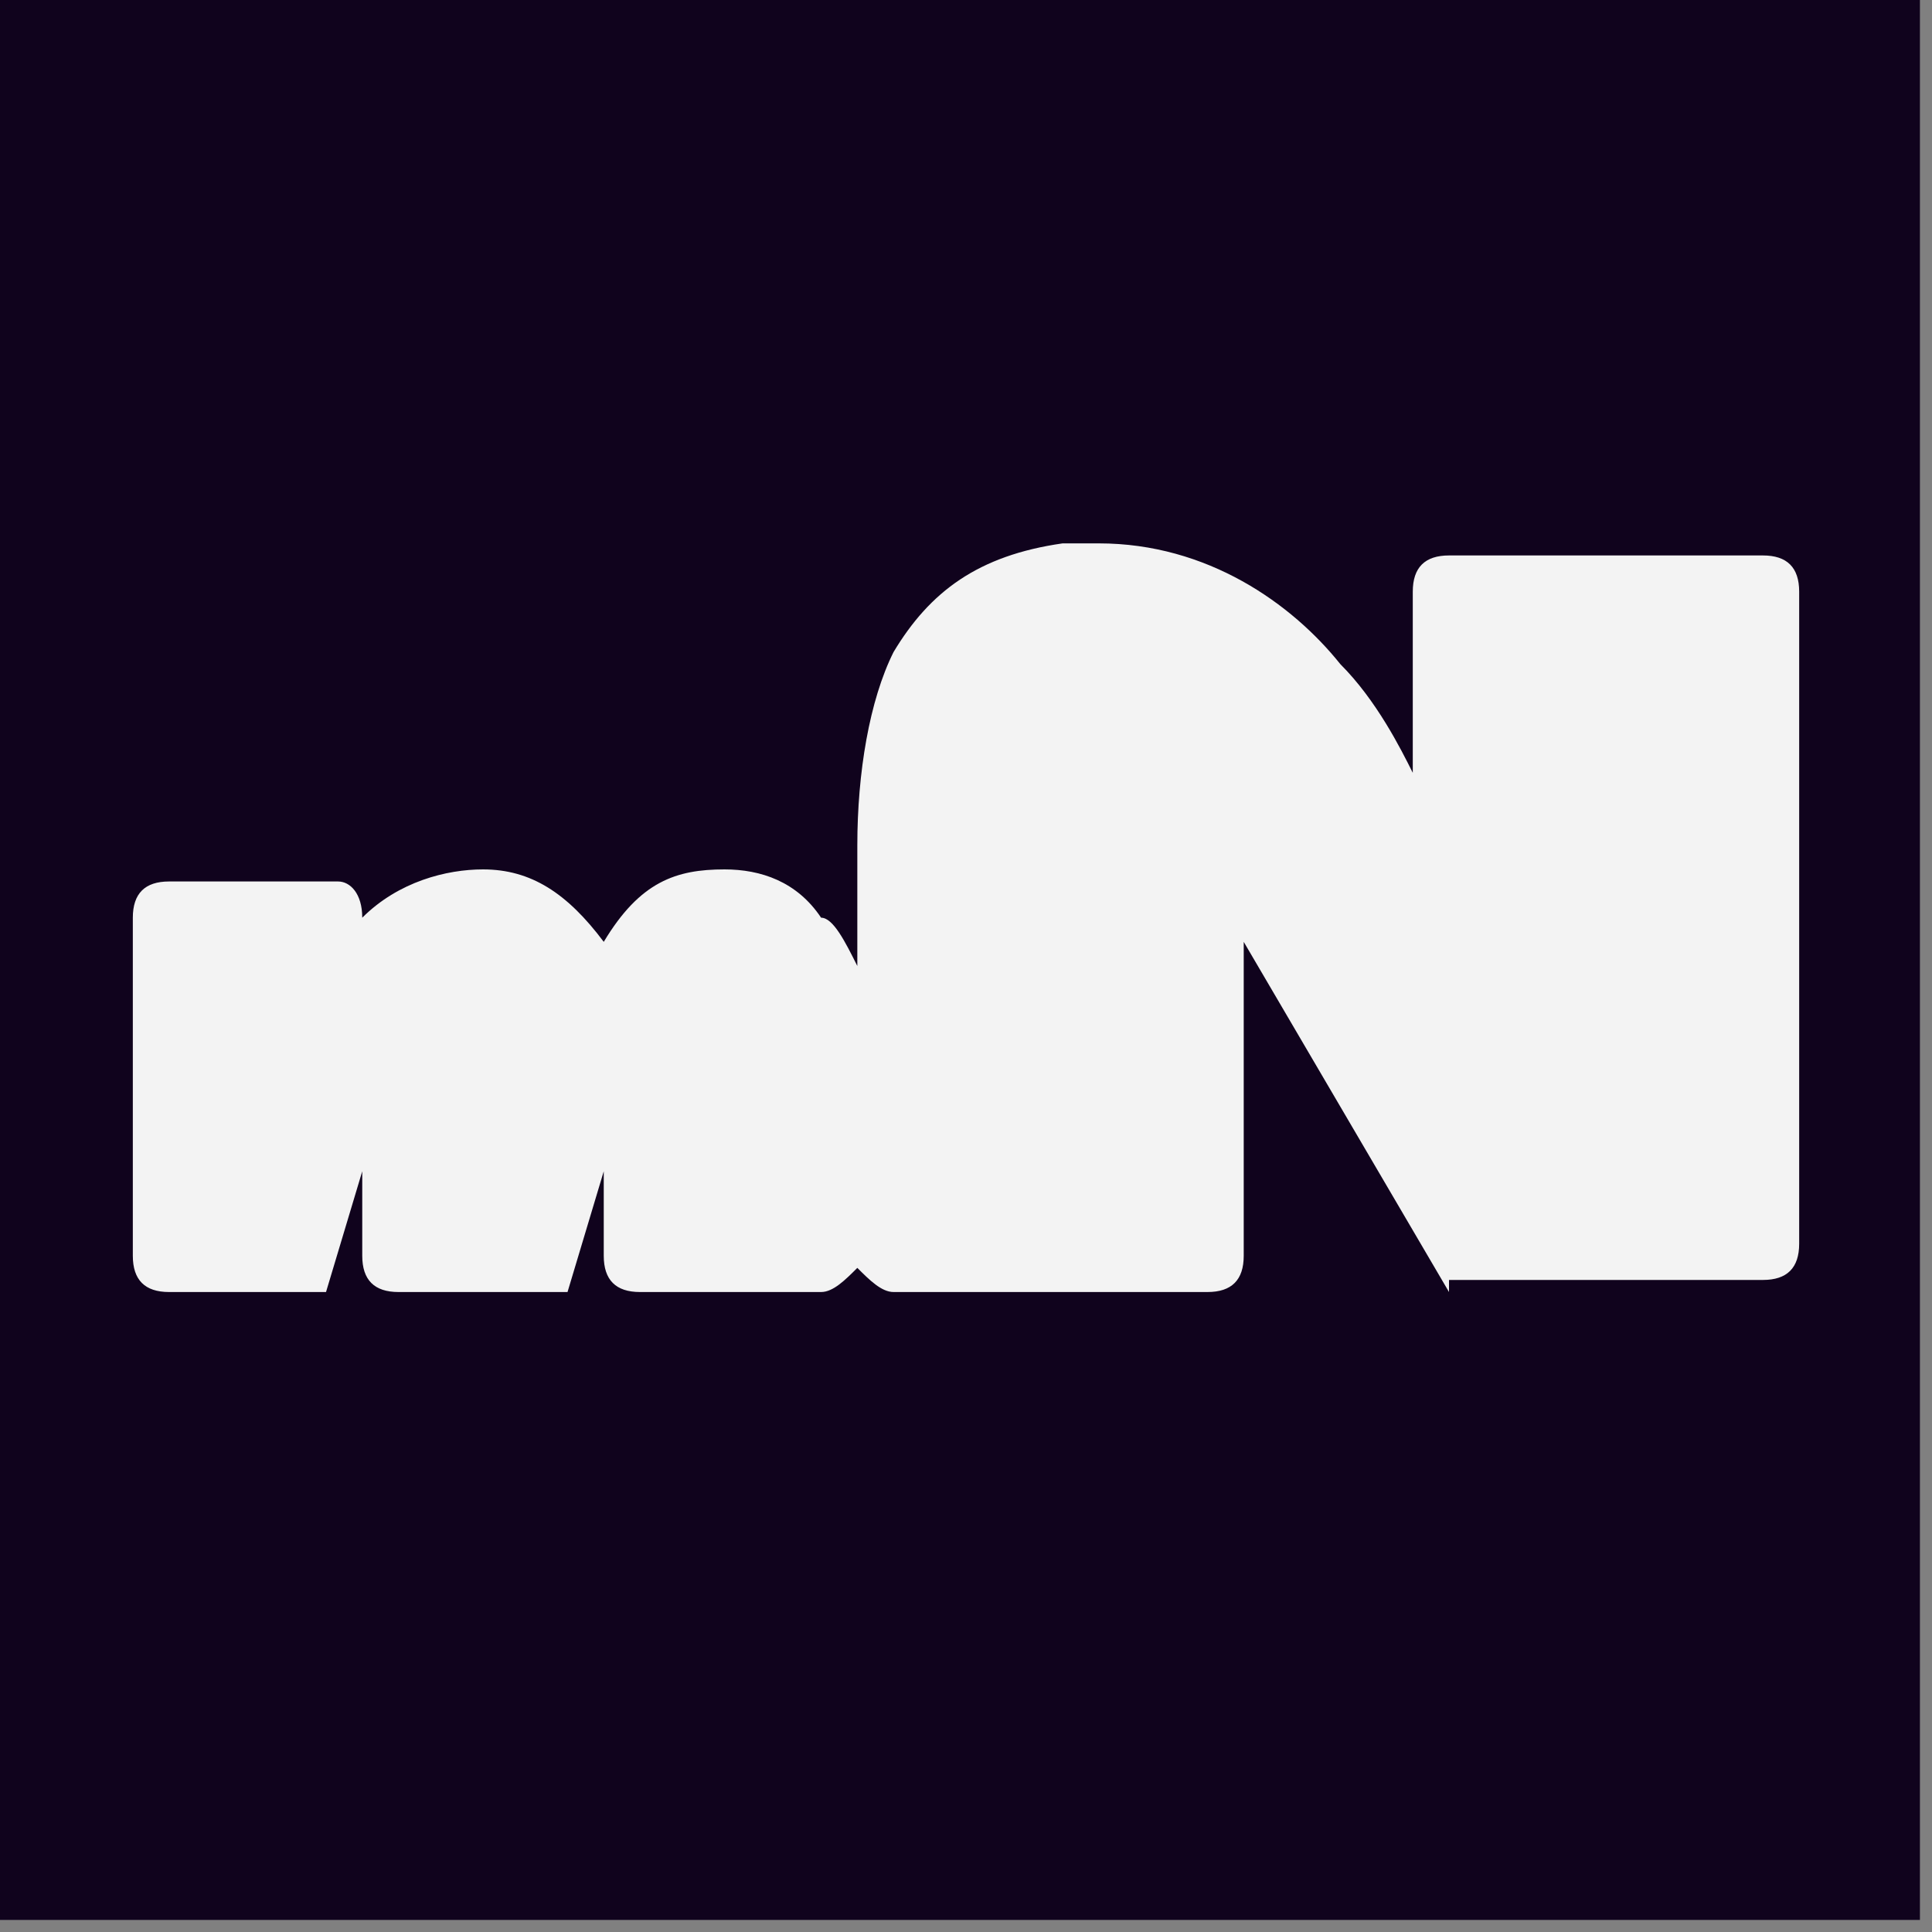
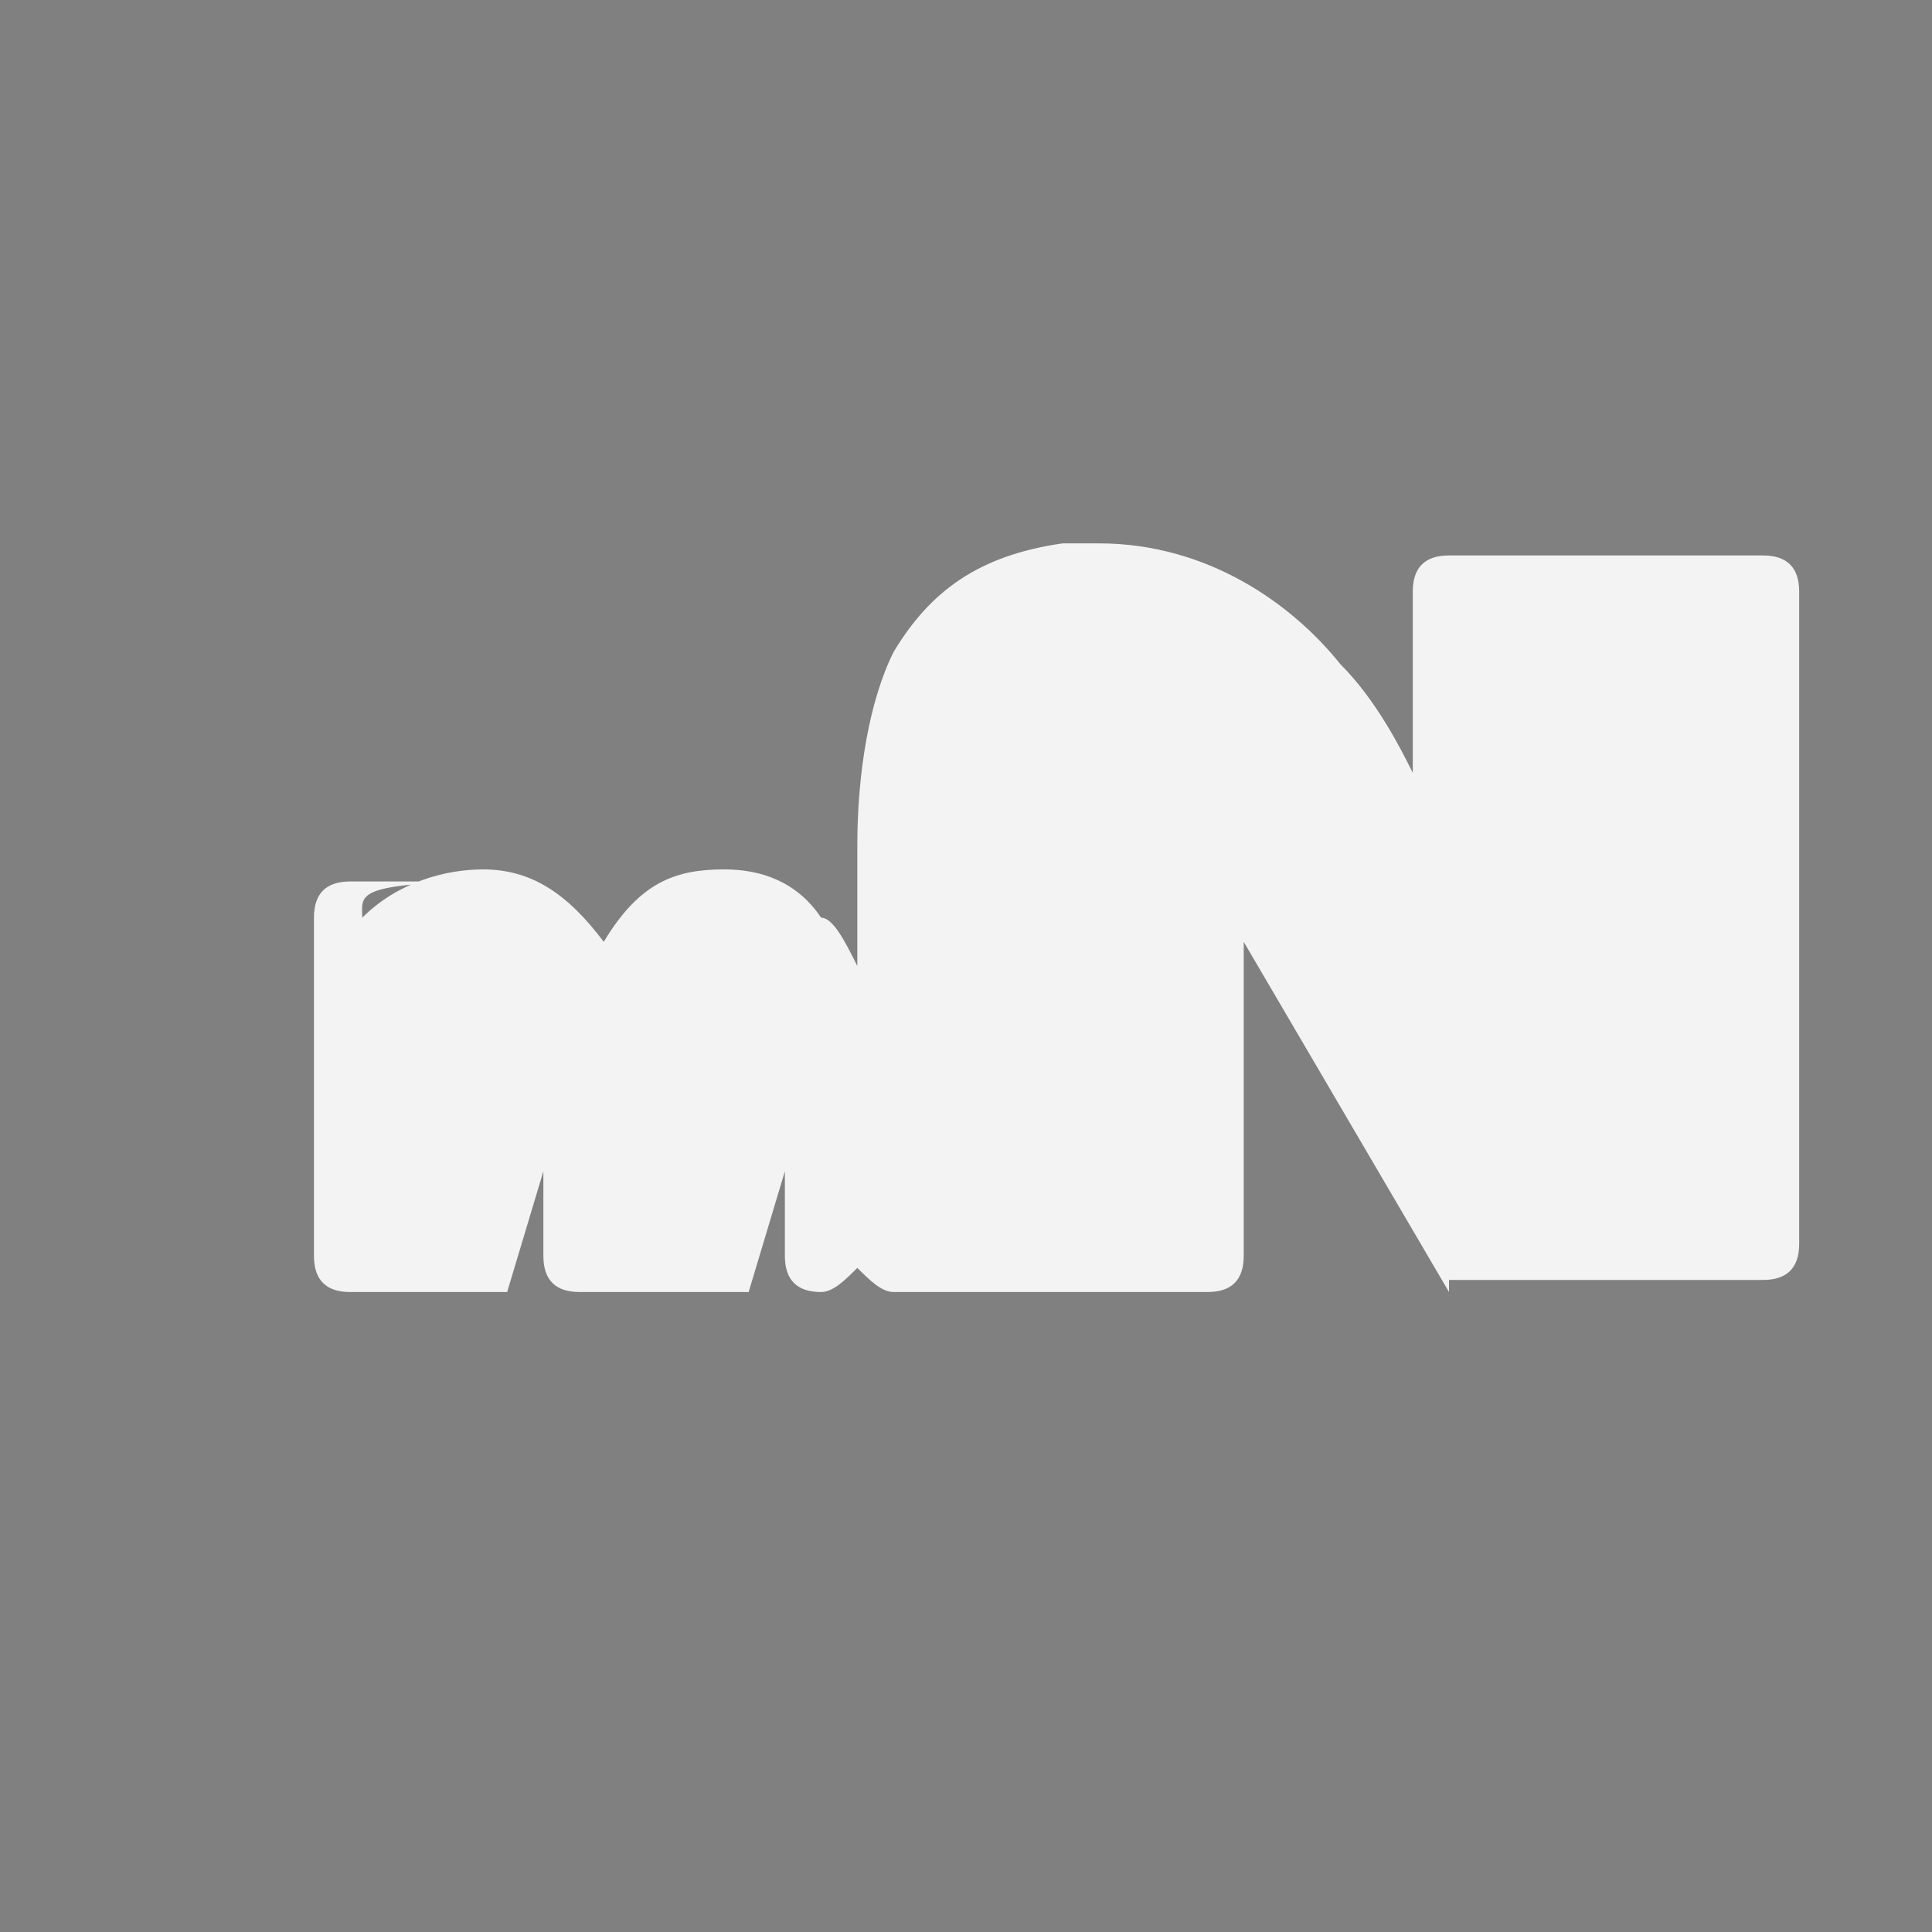
<svg xmlns="http://www.w3.org/2000/svg" version="1.1" id="Layer_1" x="0px" y="0px" viewBox="0 0 16 16" style="enable-background:new 0 0 16 16;" xml:space="preserve">
  <rect x="0" y="0" width="16" height="16" fill="#808080" stroke="none" />
  <style type="text/css">
	.st0{fill:#10031D;}
	.st1{fill:#F3F3F3;}
</style>
-   <rect class="st0" width="15.9" height="15.9" />
-   <path class="st1" d="M12,10.7l-1.7-2.9v2.6c0,0.2-0.1,0.3-0.3,0.3H7.4c-0.1,0-0.2-0.1-0.3-0.2c-0.1,0.1-0.2,0.2-0.3,0.2l-1.5,0  c-0.2,0-0.3-0.1-0.3-0.3v-0.3V9.7l-0.3,1l-1.4,0c-0.2,0-0.3-0.1-0.3-0.3v-0.3V9.7l-0.3,1l-1.3,0c-0.2,0-0.3-0.1-0.3-0.3V7.6  c0-0.2,0.1-0.3,0.3-0.3h1.4C2.9,7.3,3,7.4,3,7.6C3.3,7.3,3.7,7.2,4,7.2c0.4,0,0.7,0.2,1,0.6C5.3,7.3,5.6,7.2,6,7.2  c0.3,0,0.6,0.1,0.8,0.4C6.9,7.6,7,7.8,7.1,8c0-0.4,0-0.9,0-1c0-0.6,0.1-1.2,0.3-1.6c0.3-0.5,0.7-0.8,1.4-0.9c0.1,0,0.2,0,0.3,0  c0.9,0,1.6,0.5,2,1c0.3,0.3,0.5,0.7,0.6,0.9V4.9c0-0.2,0.1-0.3,0.3-0.3h2.6c0.2,0,0.3,0.1,0.3,0.3v5.4c0,0.2-0.1,0.3-0.3,0.3H12  L12,10.7z" />
+   <path class="st1" d="M12,10.7l-1.7-2.9v2.6c0,0.2-0.1,0.3-0.3,0.3H7.4c-0.1,0-0.2-0.1-0.3-0.2c-0.1,0.1-0.2,0.2-0.3,0.2c-0.2,0-0.3-0.1-0.3-0.3v-0.3V9.7l-0.3,1l-1.4,0c-0.2,0-0.3-0.1-0.3-0.3v-0.3V9.7l-0.3,1l-1.3,0c-0.2,0-0.3-0.1-0.3-0.3V7.6  c0-0.2,0.1-0.3,0.3-0.3h1.4C2.9,7.3,3,7.4,3,7.6C3.3,7.3,3.7,7.2,4,7.2c0.4,0,0.7,0.2,1,0.6C5.3,7.3,5.6,7.2,6,7.2  c0.3,0,0.6,0.1,0.8,0.4C6.9,7.6,7,7.8,7.1,8c0-0.4,0-0.9,0-1c0-0.6,0.1-1.2,0.3-1.6c0.3-0.5,0.7-0.8,1.4-0.9c0.1,0,0.2,0,0.3,0  c0.9,0,1.6,0.5,2,1c0.3,0.3,0.5,0.7,0.6,0.9V4.9c0-0.2,0.1-0.3,0.3-0.3h2.6c0.2,0,0.3,0.1,0.3,0.3v5.4c0,0.2-0.1,0.3-0.3,0.3H12  L12,10.7z" />
</svg>